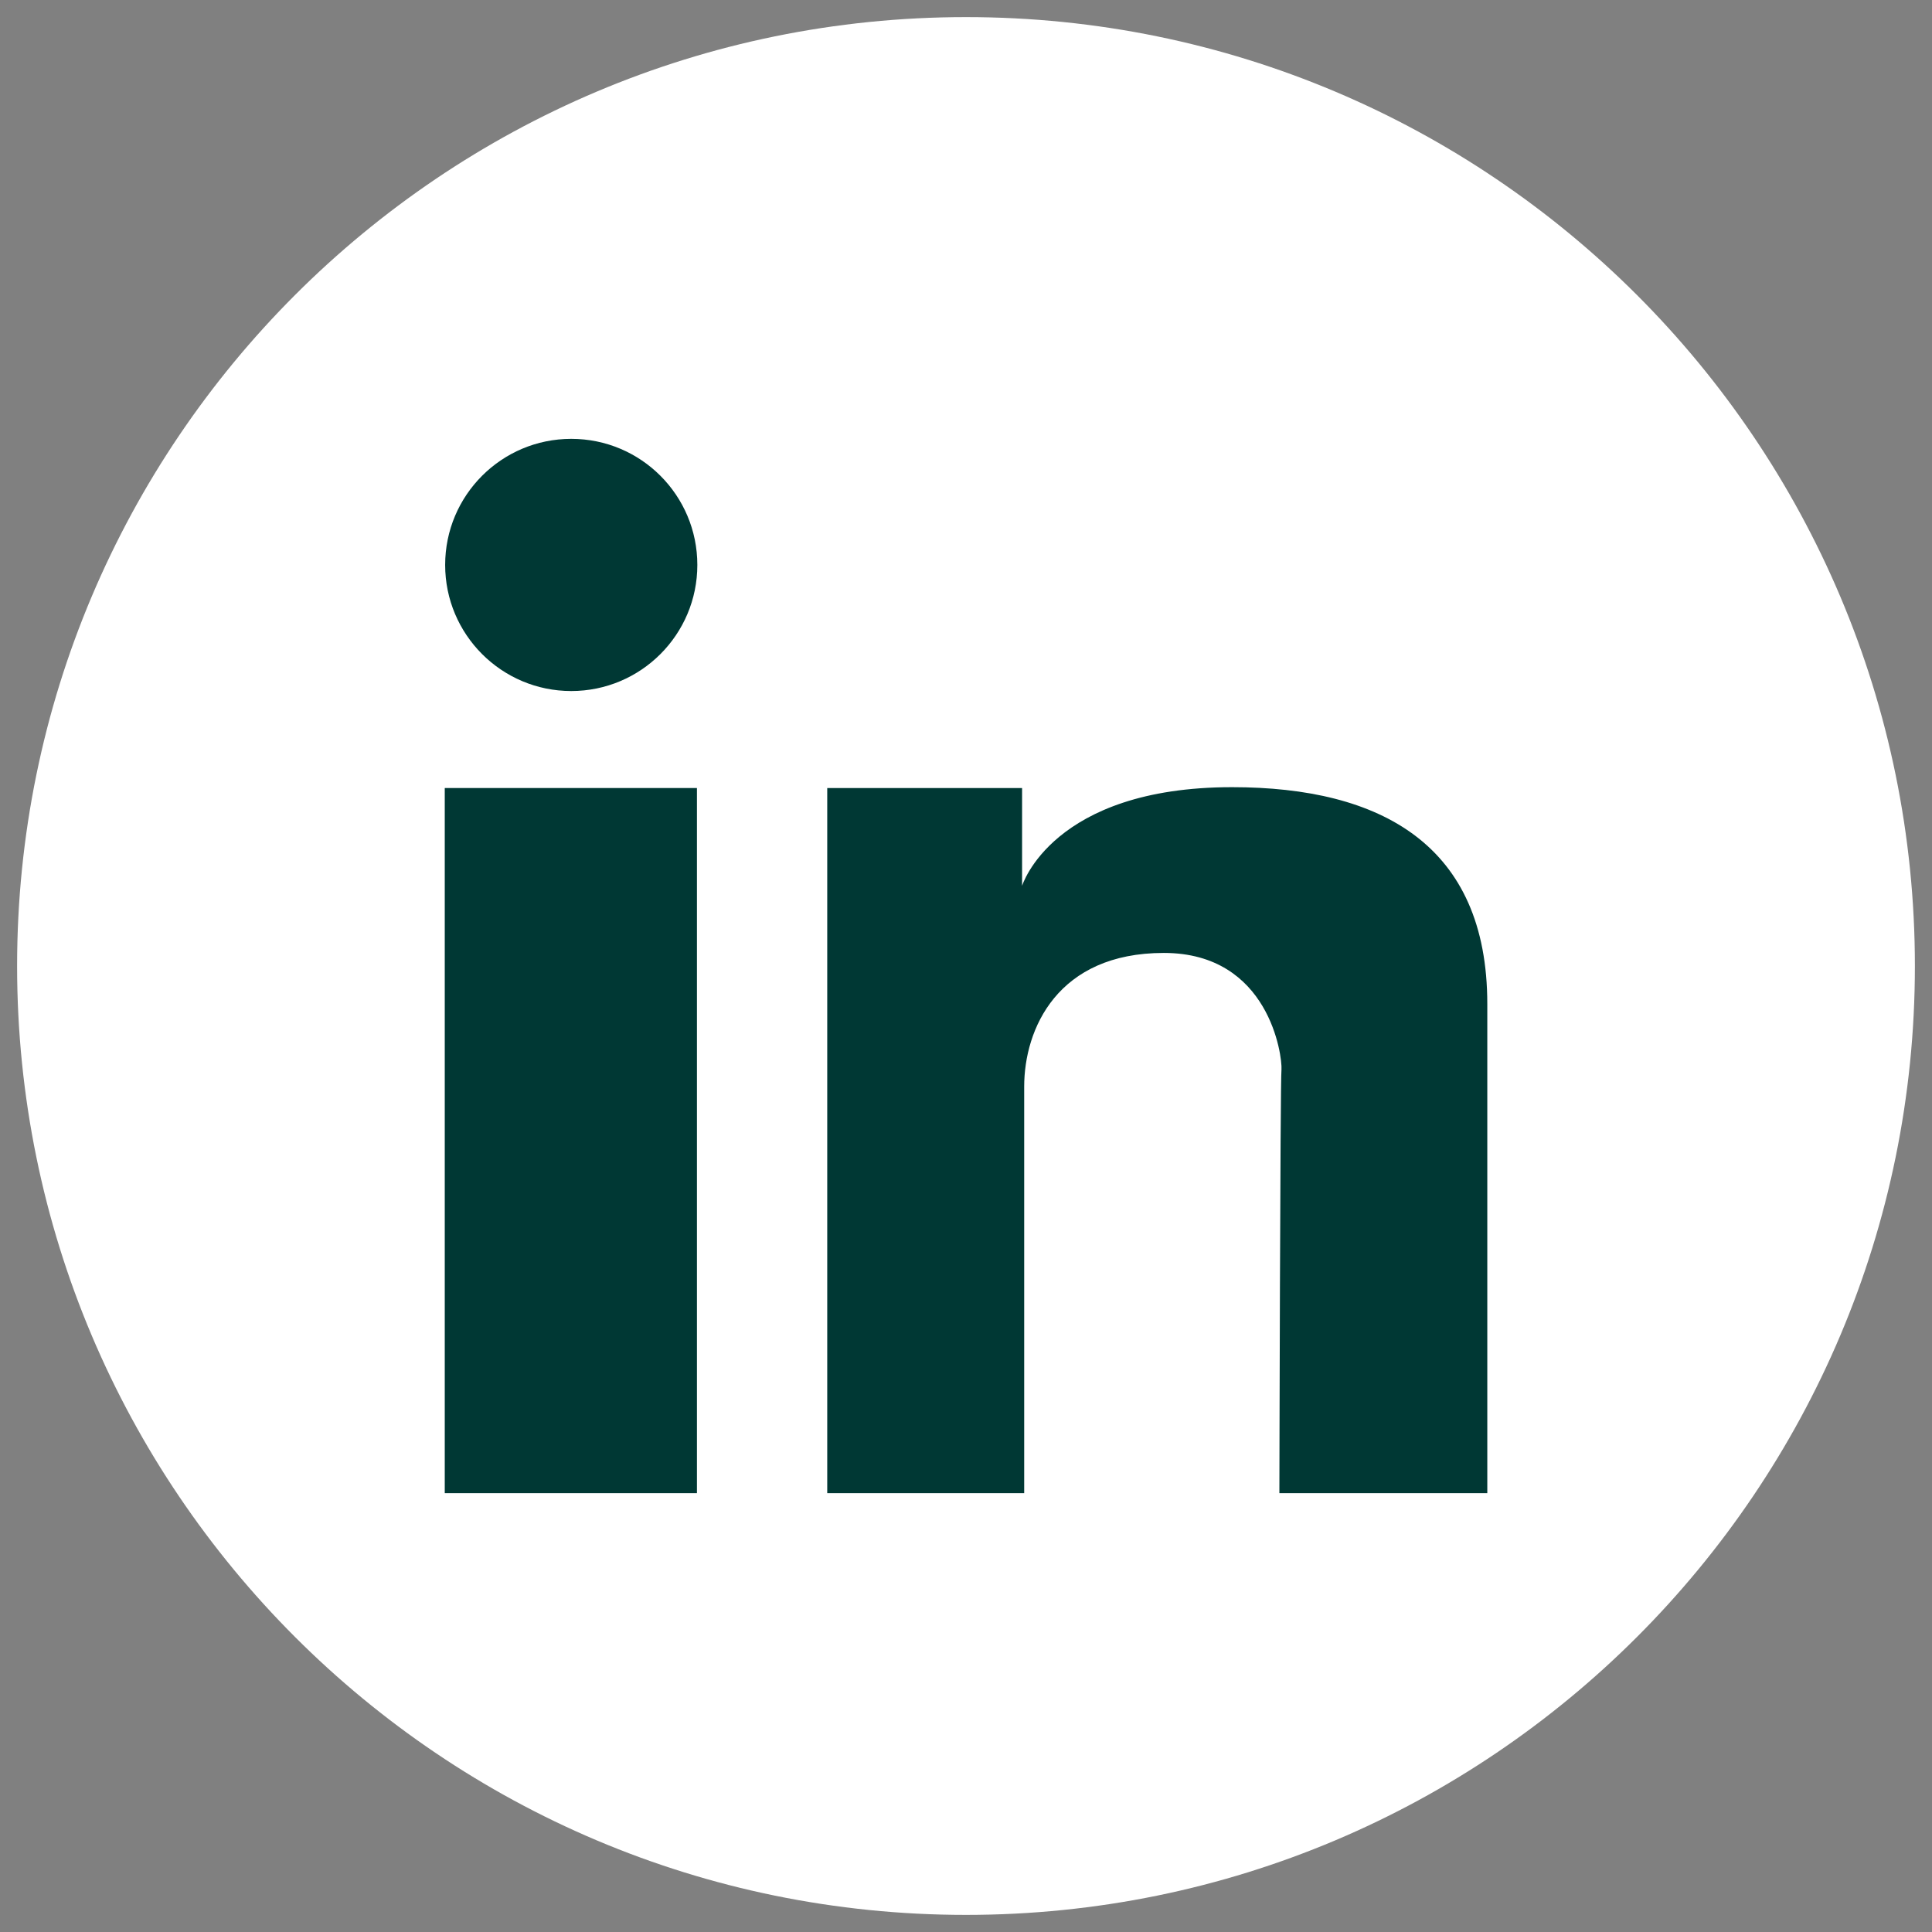
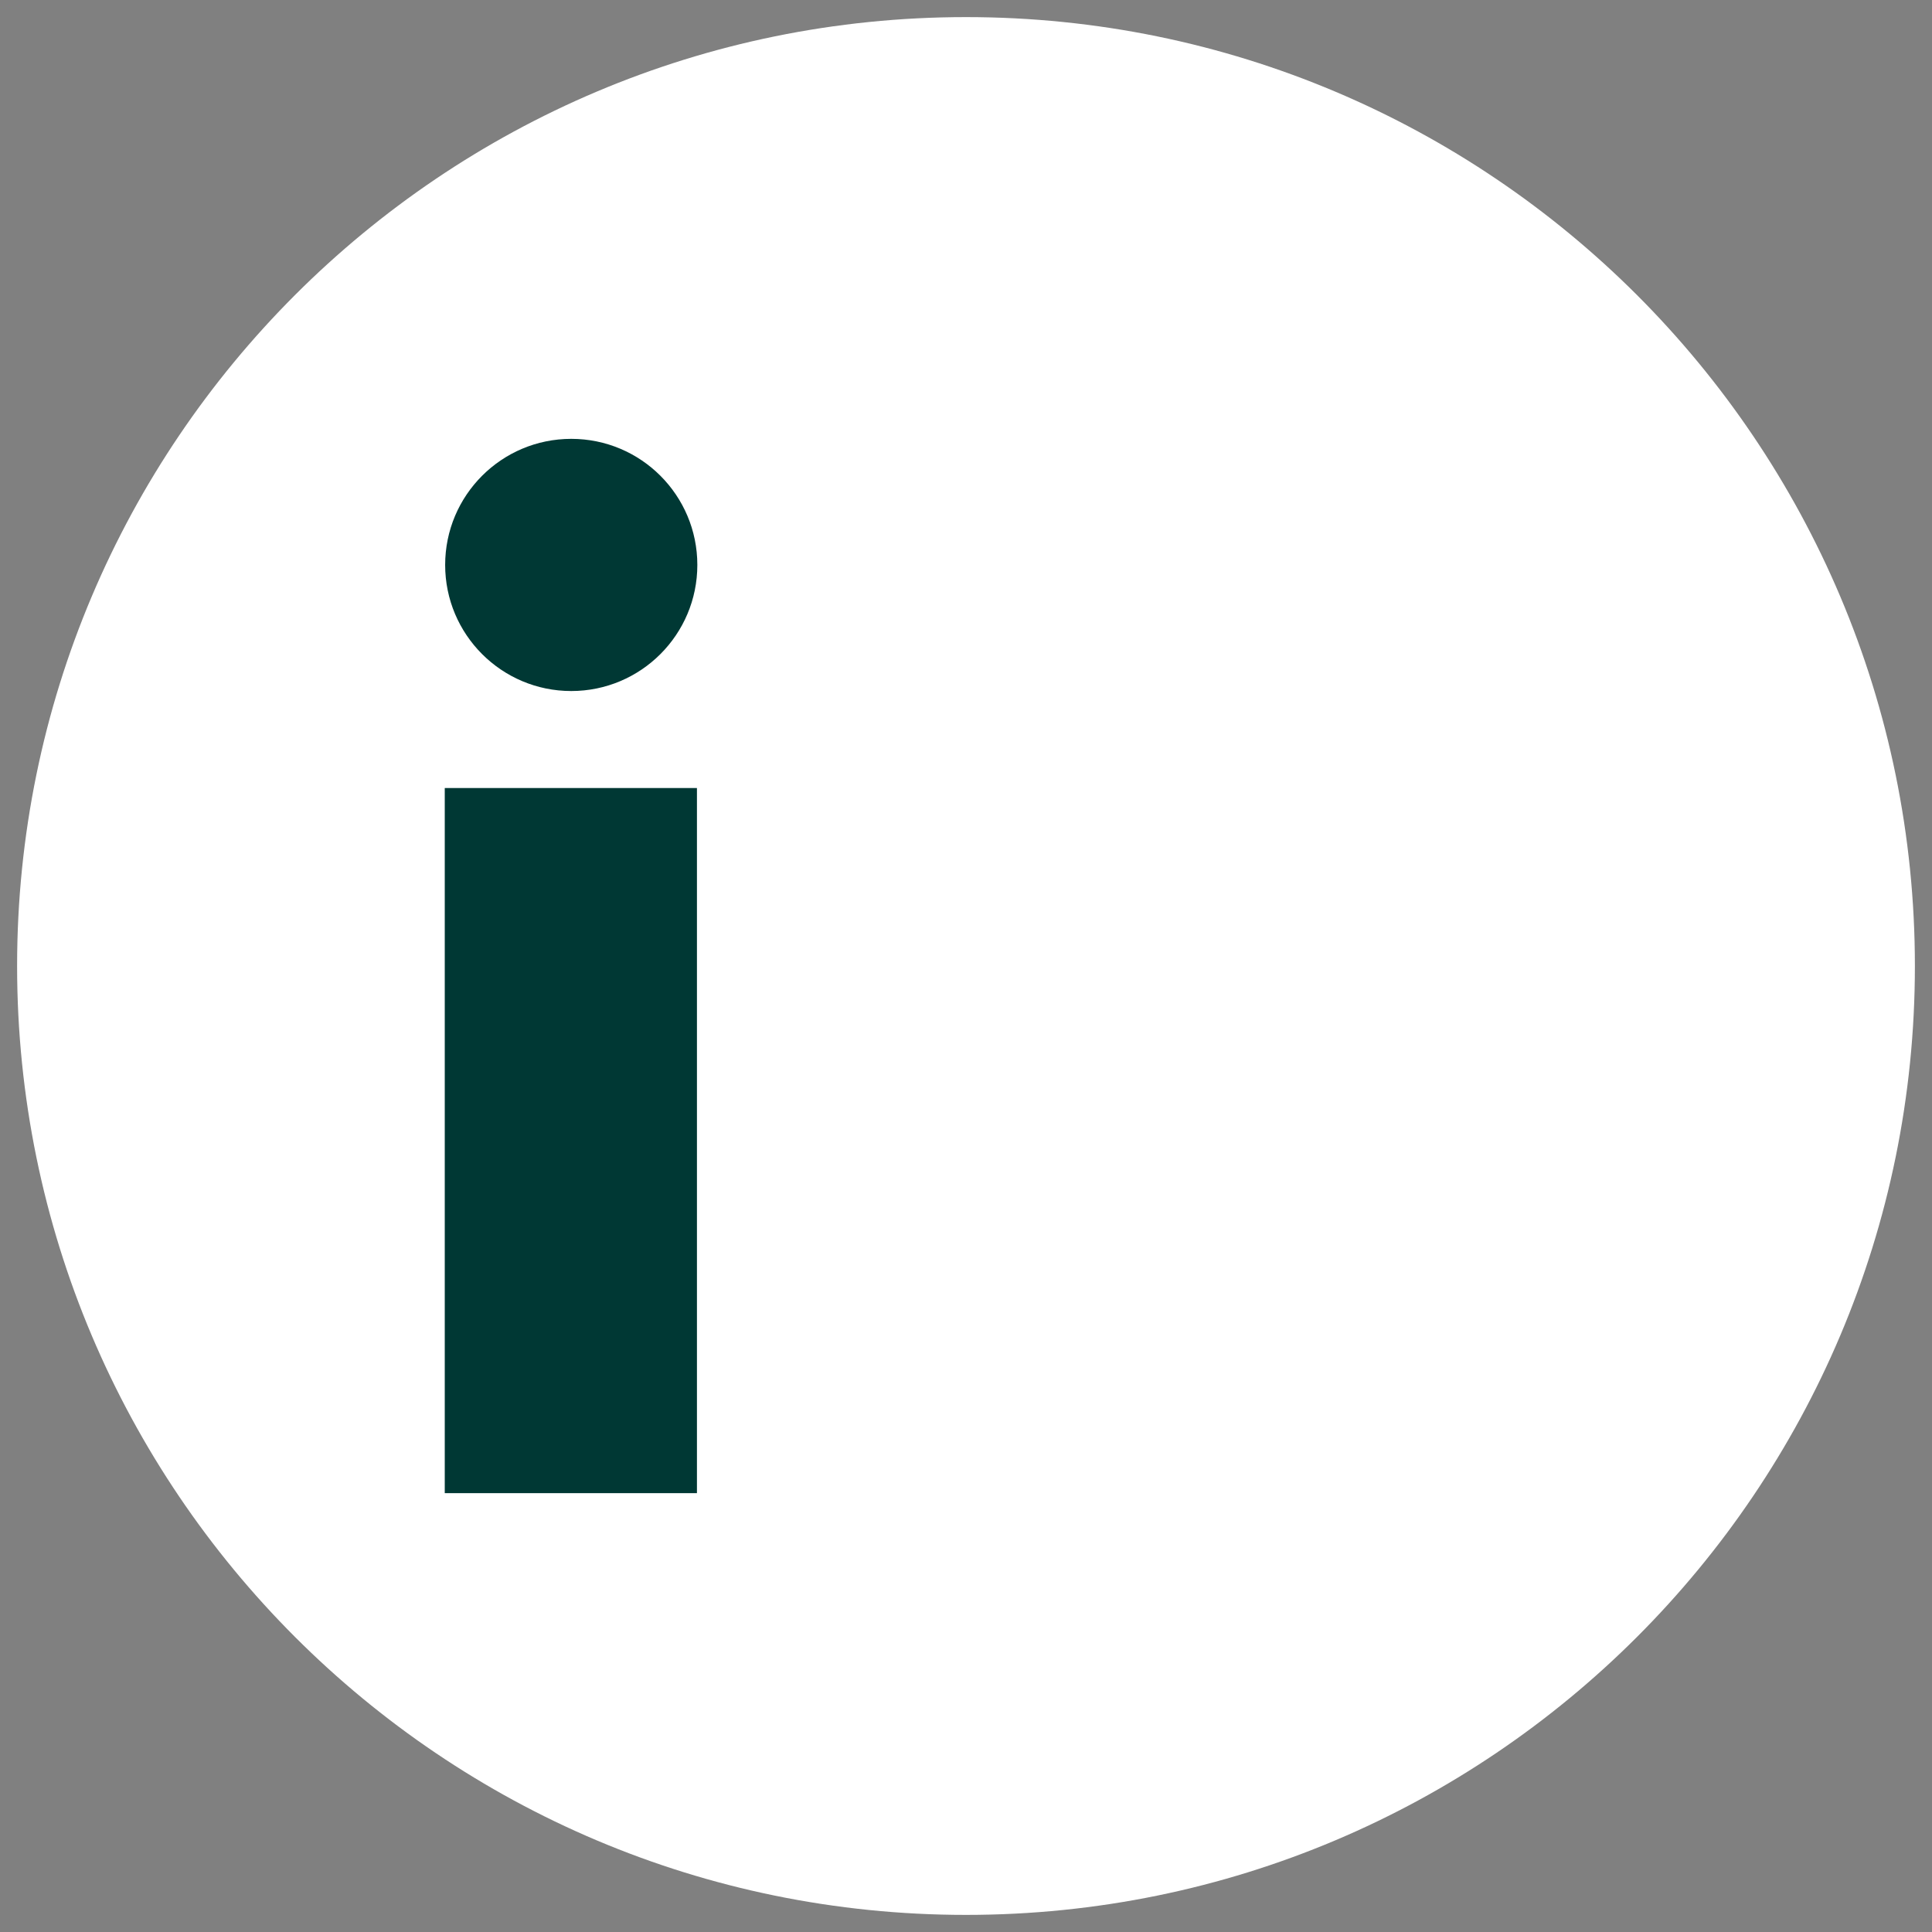
<svg xmlns="http://www.w3.org/2000/svg" width="34" height="34" viewBox="0 0 34 34" fill="none">
  <rect x="0" y="0" width="34" height="34" fill="#808080" stroke="none" />
  <path d="M17 33.699C26.223 33.699 33.699 26.223 33.699 17C33.699 7.777 26.223 0.301 17 0.301C7.777 0.301 0.301 7.777 0.301 17C0.301 26.223 7.777 33.699 17 33.699Z" fill="white" />
  <path d="M7.827 13.868H12.265V26.277H7.827V13.868Z" fill="#003834" />
-   <path d="M21.683 13.853C18.514 13.853 17.987 15.59 17.987 15.59V13.868H14.558V26.277H18.024C18.024 26.277 18.024 20.132 18.024 19.123C18.024 18.106 18.611 16.77 20.481 16.77C22.344 16.77 22.567 18.596 22.552 18.818C22.529 19.041 22.515 26.277 22.515 26.277H26.174C26.174 26.277 26.174 19.219 26.174 17.668C26.174 14.87 24.303 13.853 21.683 13.853Z" fill="#003834" />
  <path d="M10.053 12.161C11.279 12.161 12.272 11.167 12.272 9.942C12.272 8.716 11.279 7.723 10.053 7.723C8.828 7.723 7.834 8.716 7.834 9.942C7.834 11.167 8.828 12.161 10.053 12.161Z" fill="#003834" />
</svg>